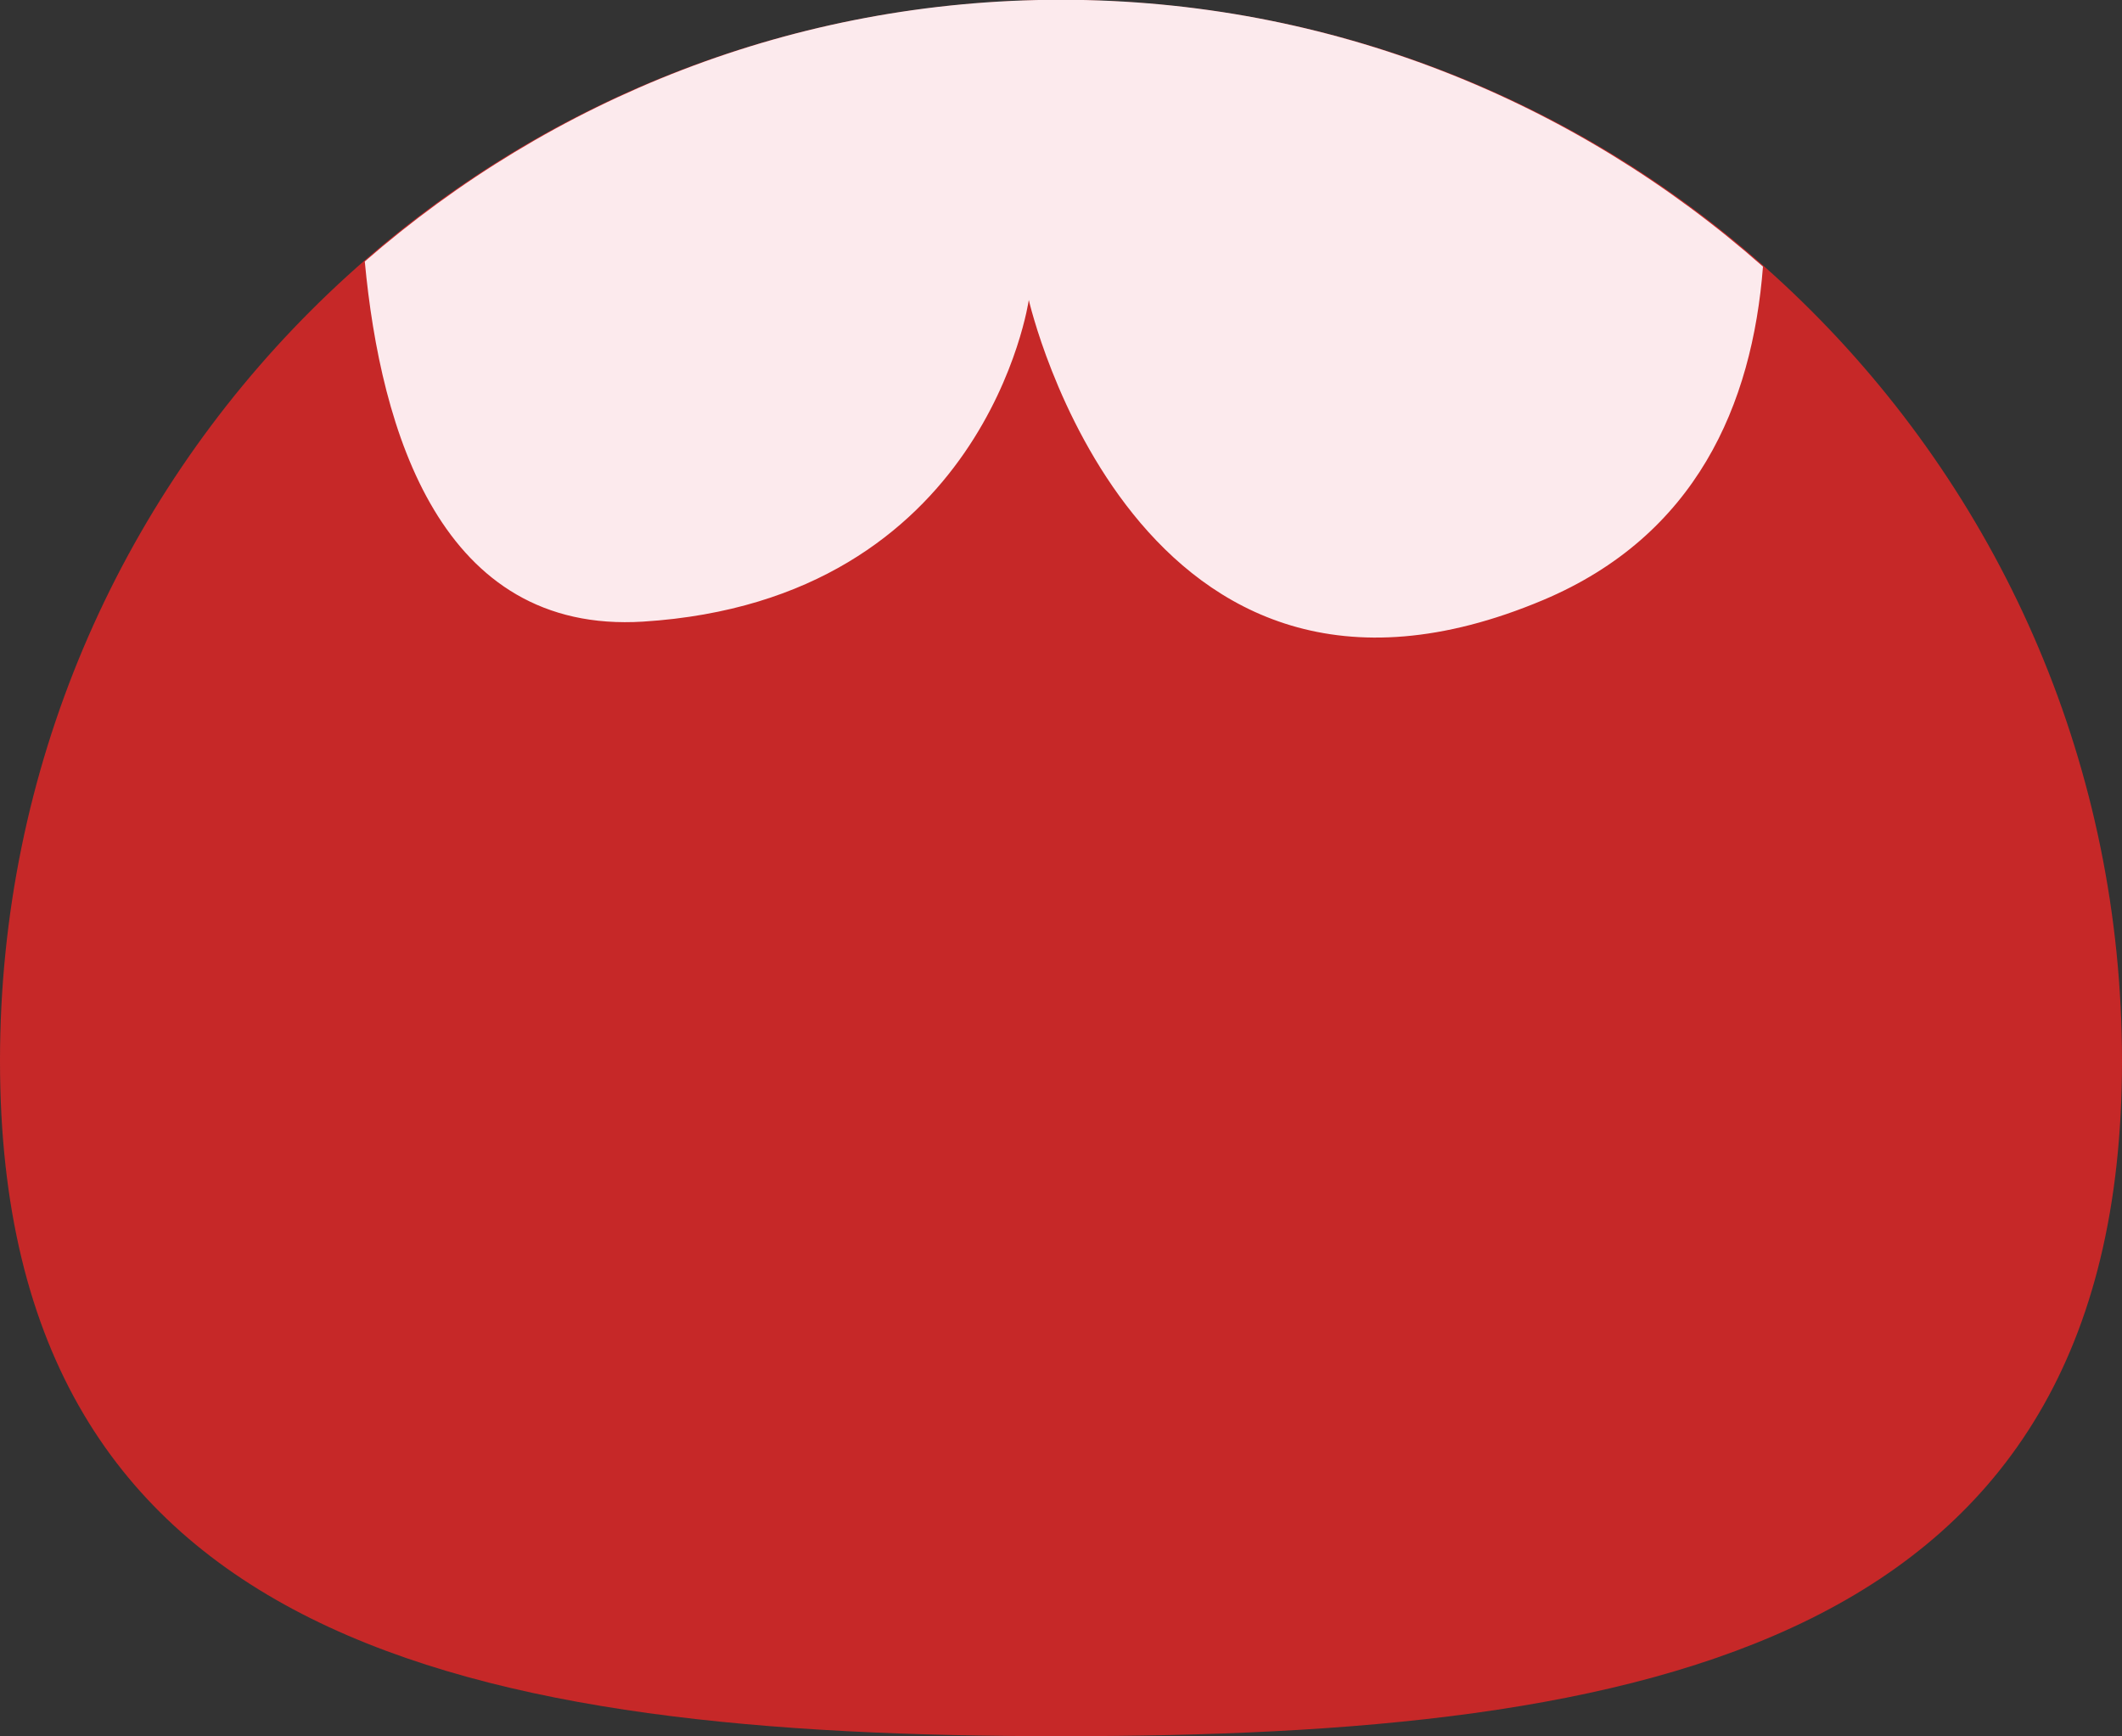
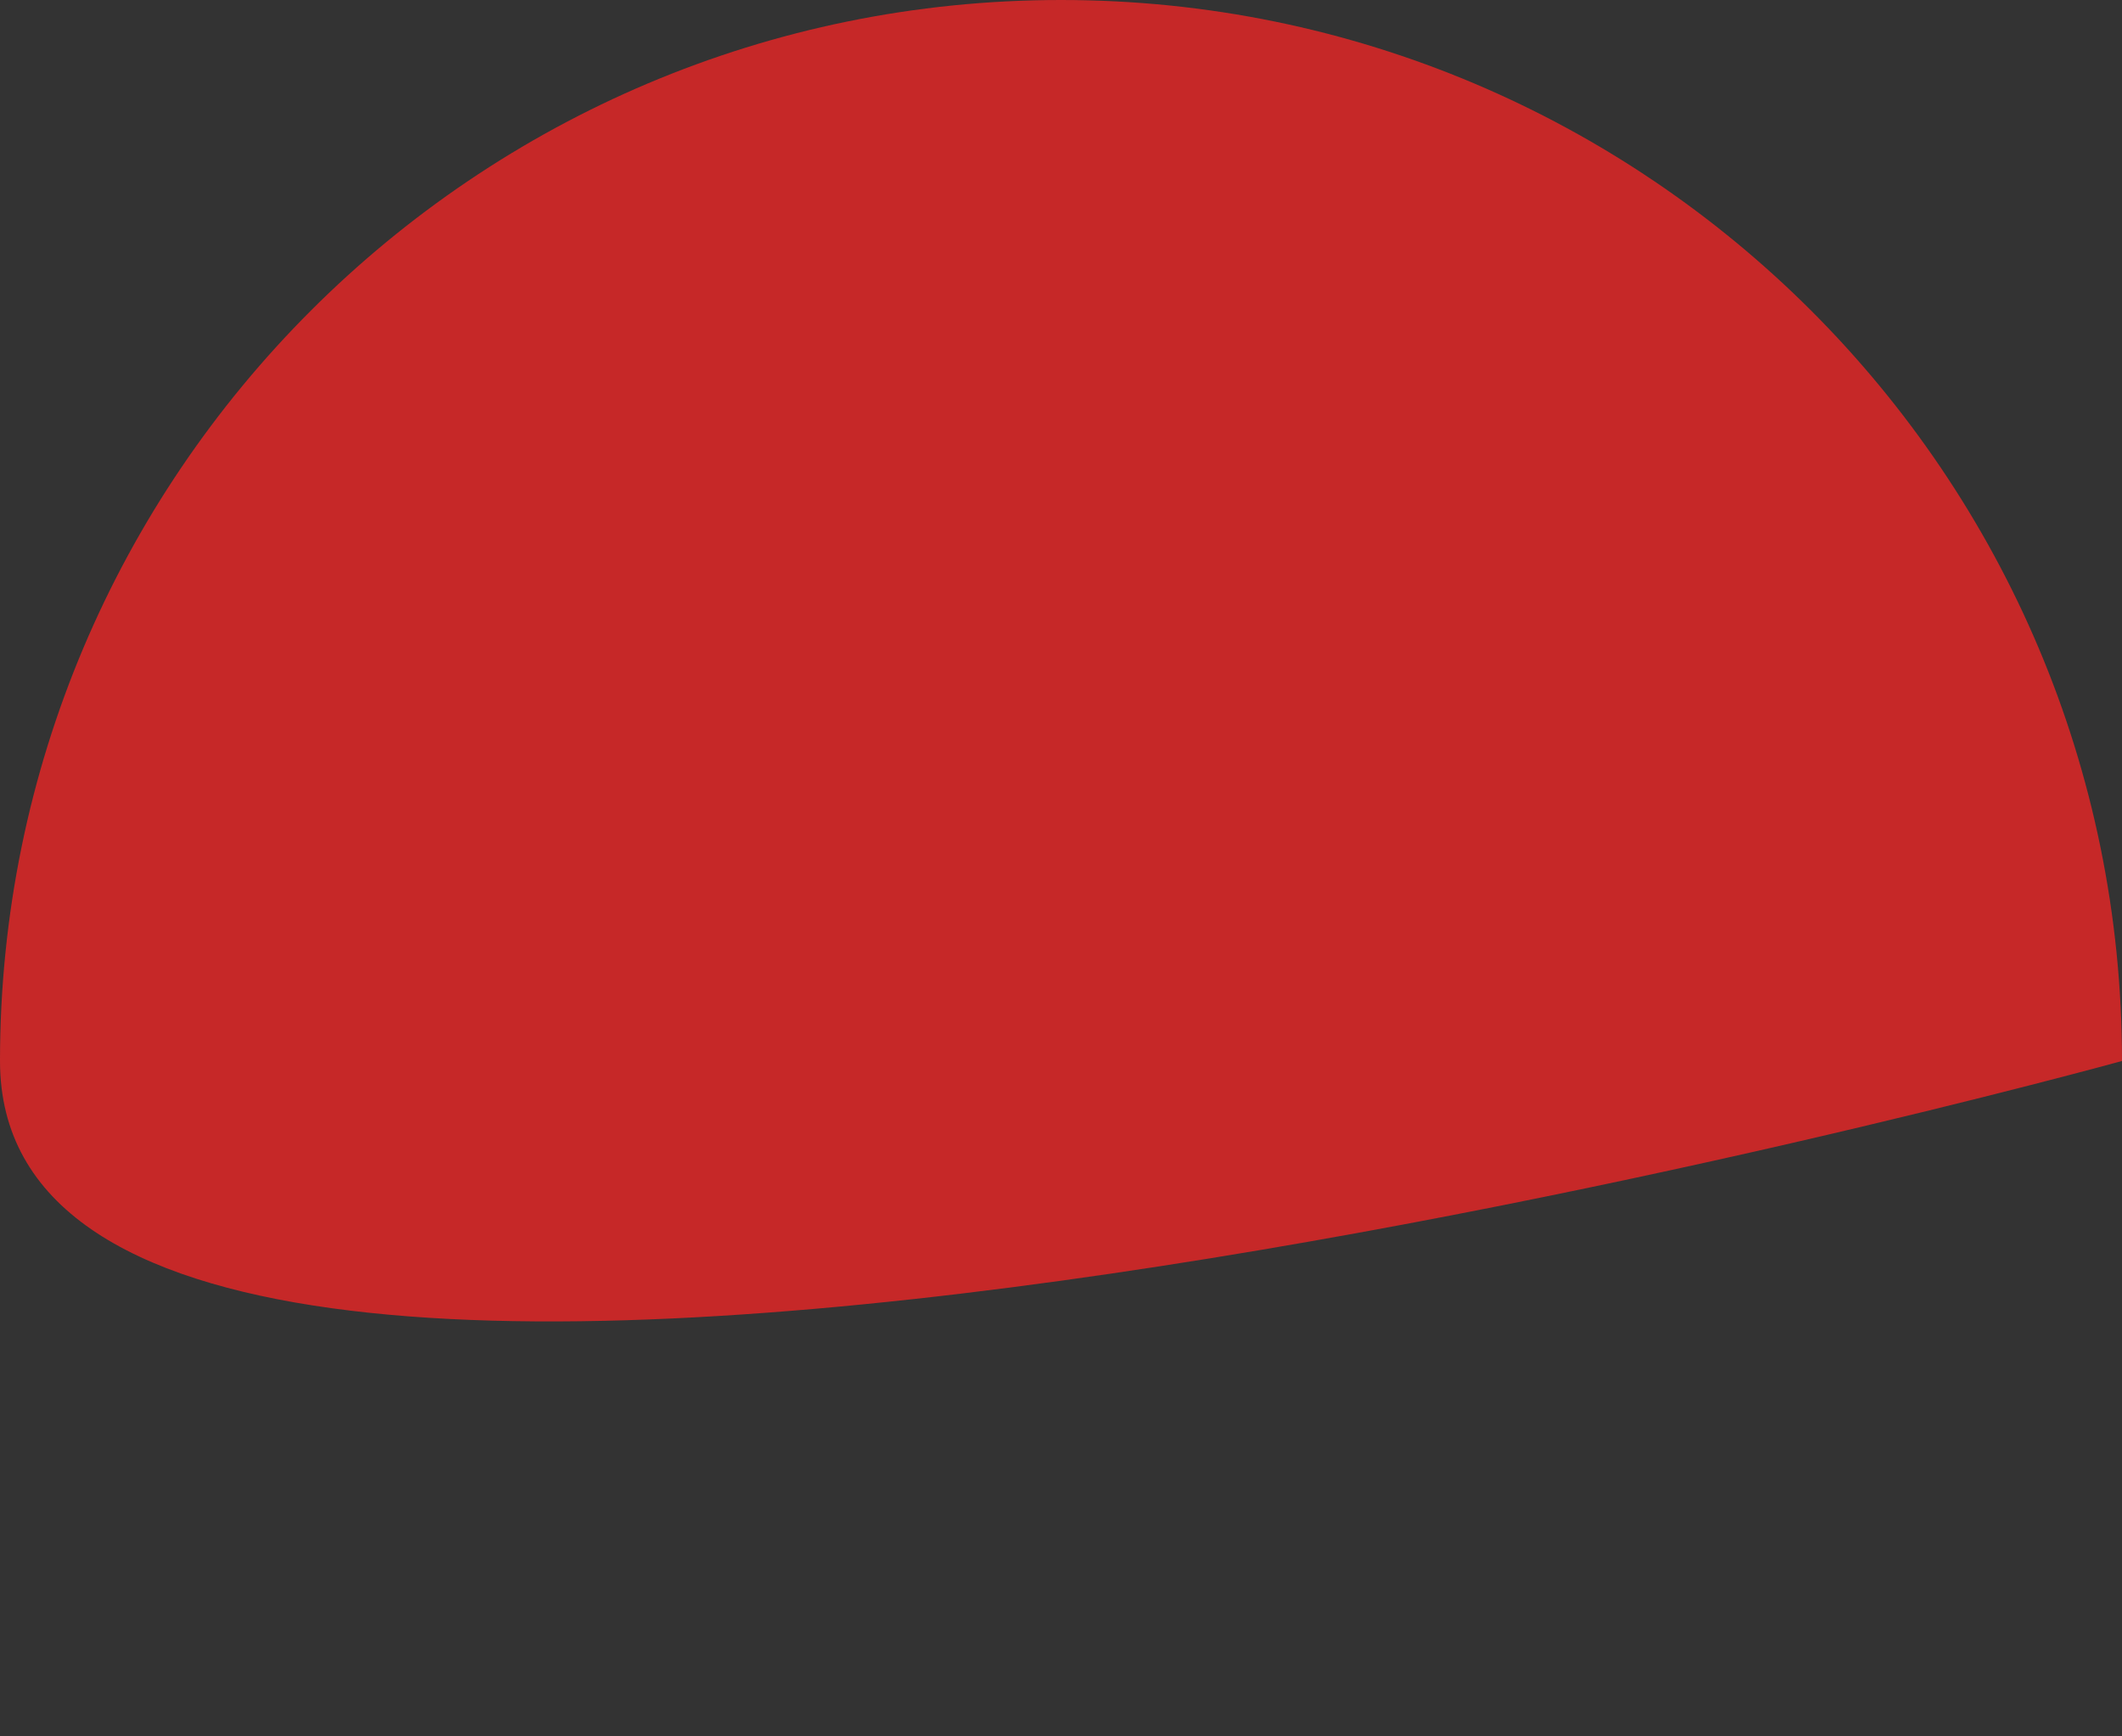
<svg xmlns="http://www.w3.org/2000/svg" version="1.1" id="Capa_1" x="0px" y="0px" width="27.678px" height="22.643px" viewBox="0 0 27.678 22.643" enable-background="new 0 0 27.678 22.643" xml:space="preserve">
  <rect x="0" y="0" width="27.678" height="22.643" fill="#333333" stroke="none" />
  <g>
-     <path fill="#C62828" d="M27.678,13.837c0,7.644-6.195,8.806-13.839,8.806S0,21.48,0,13.837S6.196,0,13.839,0   S27.678,6.193,27.678,13.837" />
-     <path fill="#FCEAED" d="M20.129,7.825c1.992-0.84,2.727-2.545,2.866-4.348c-2.441-2.156-5.64-3.48-9.156-3.48   c-3.48,0-6.647,1.294-9.081,3.413c0.206,2.207,0.991,4.862,3.63,4.697c4.472-0.282,5.031-4.195,5.031-4.195   S14.819,10.063,20.129,7.825" />
+     <path fill="#C62828" d="M27.678,13.837S0,21.48,0,13.837S6.196,0,13.839,0   S27.678,6.193,27.678,13.837" />
  </g>
</svg>